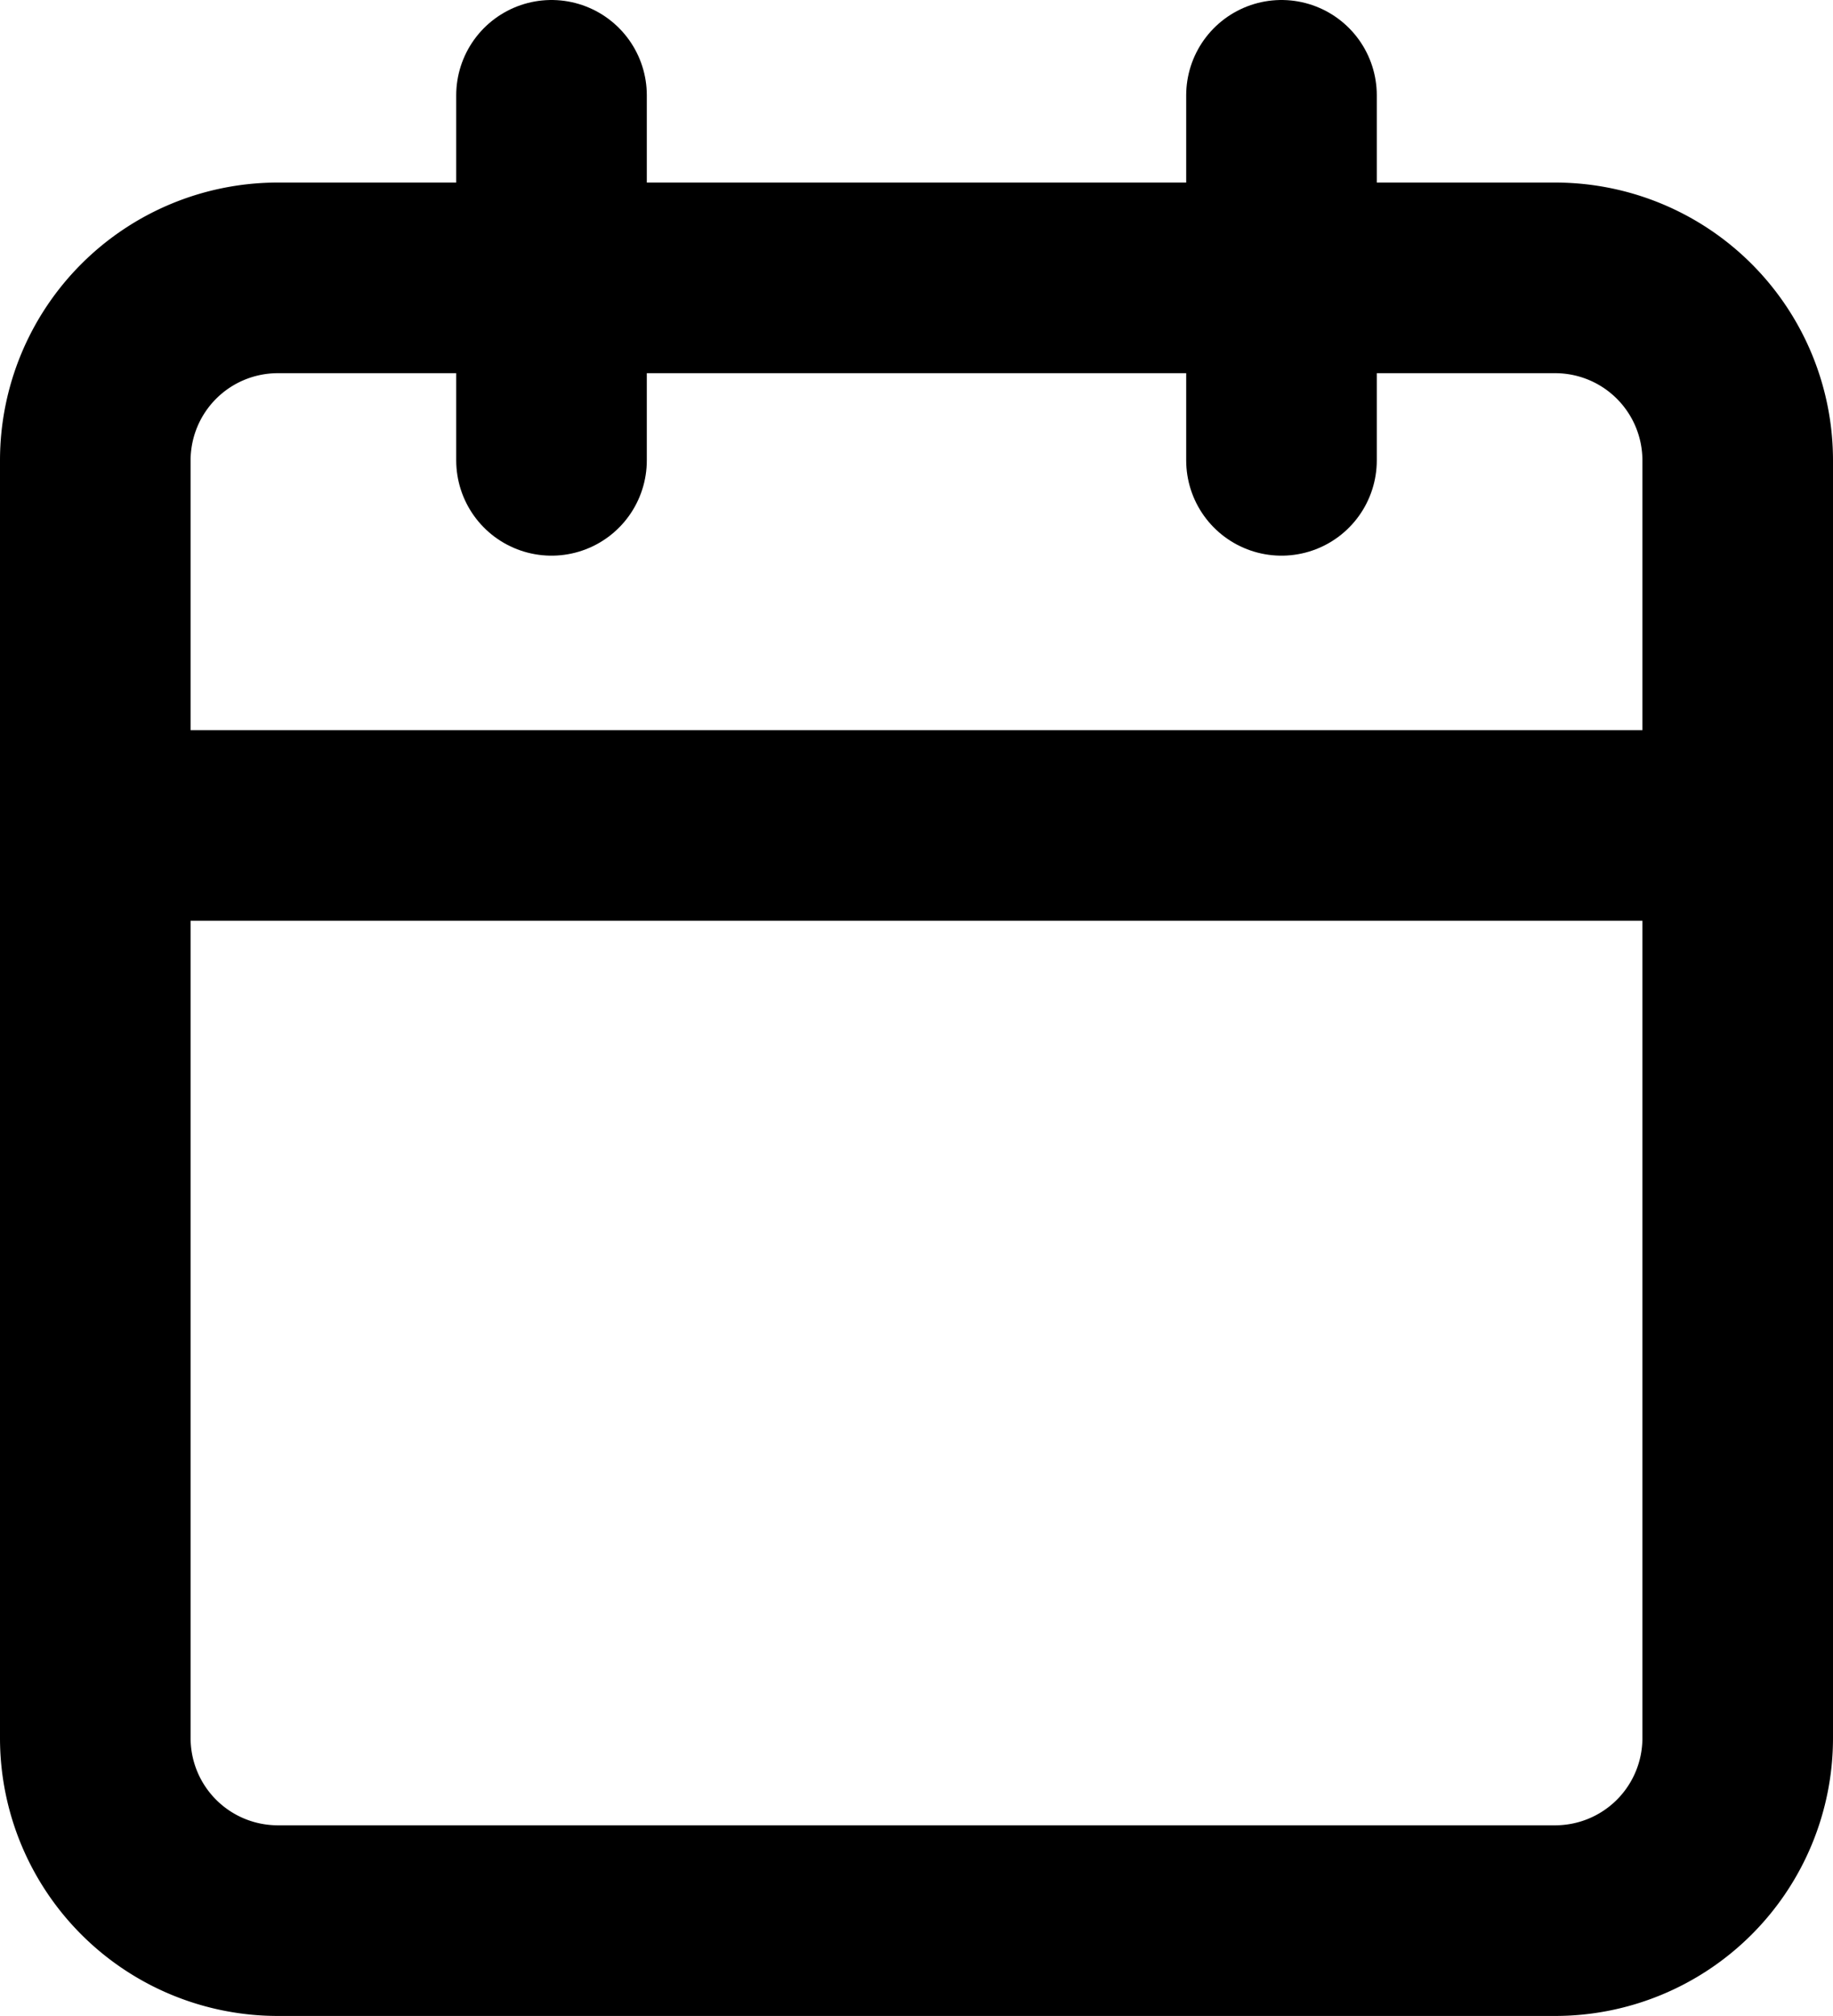
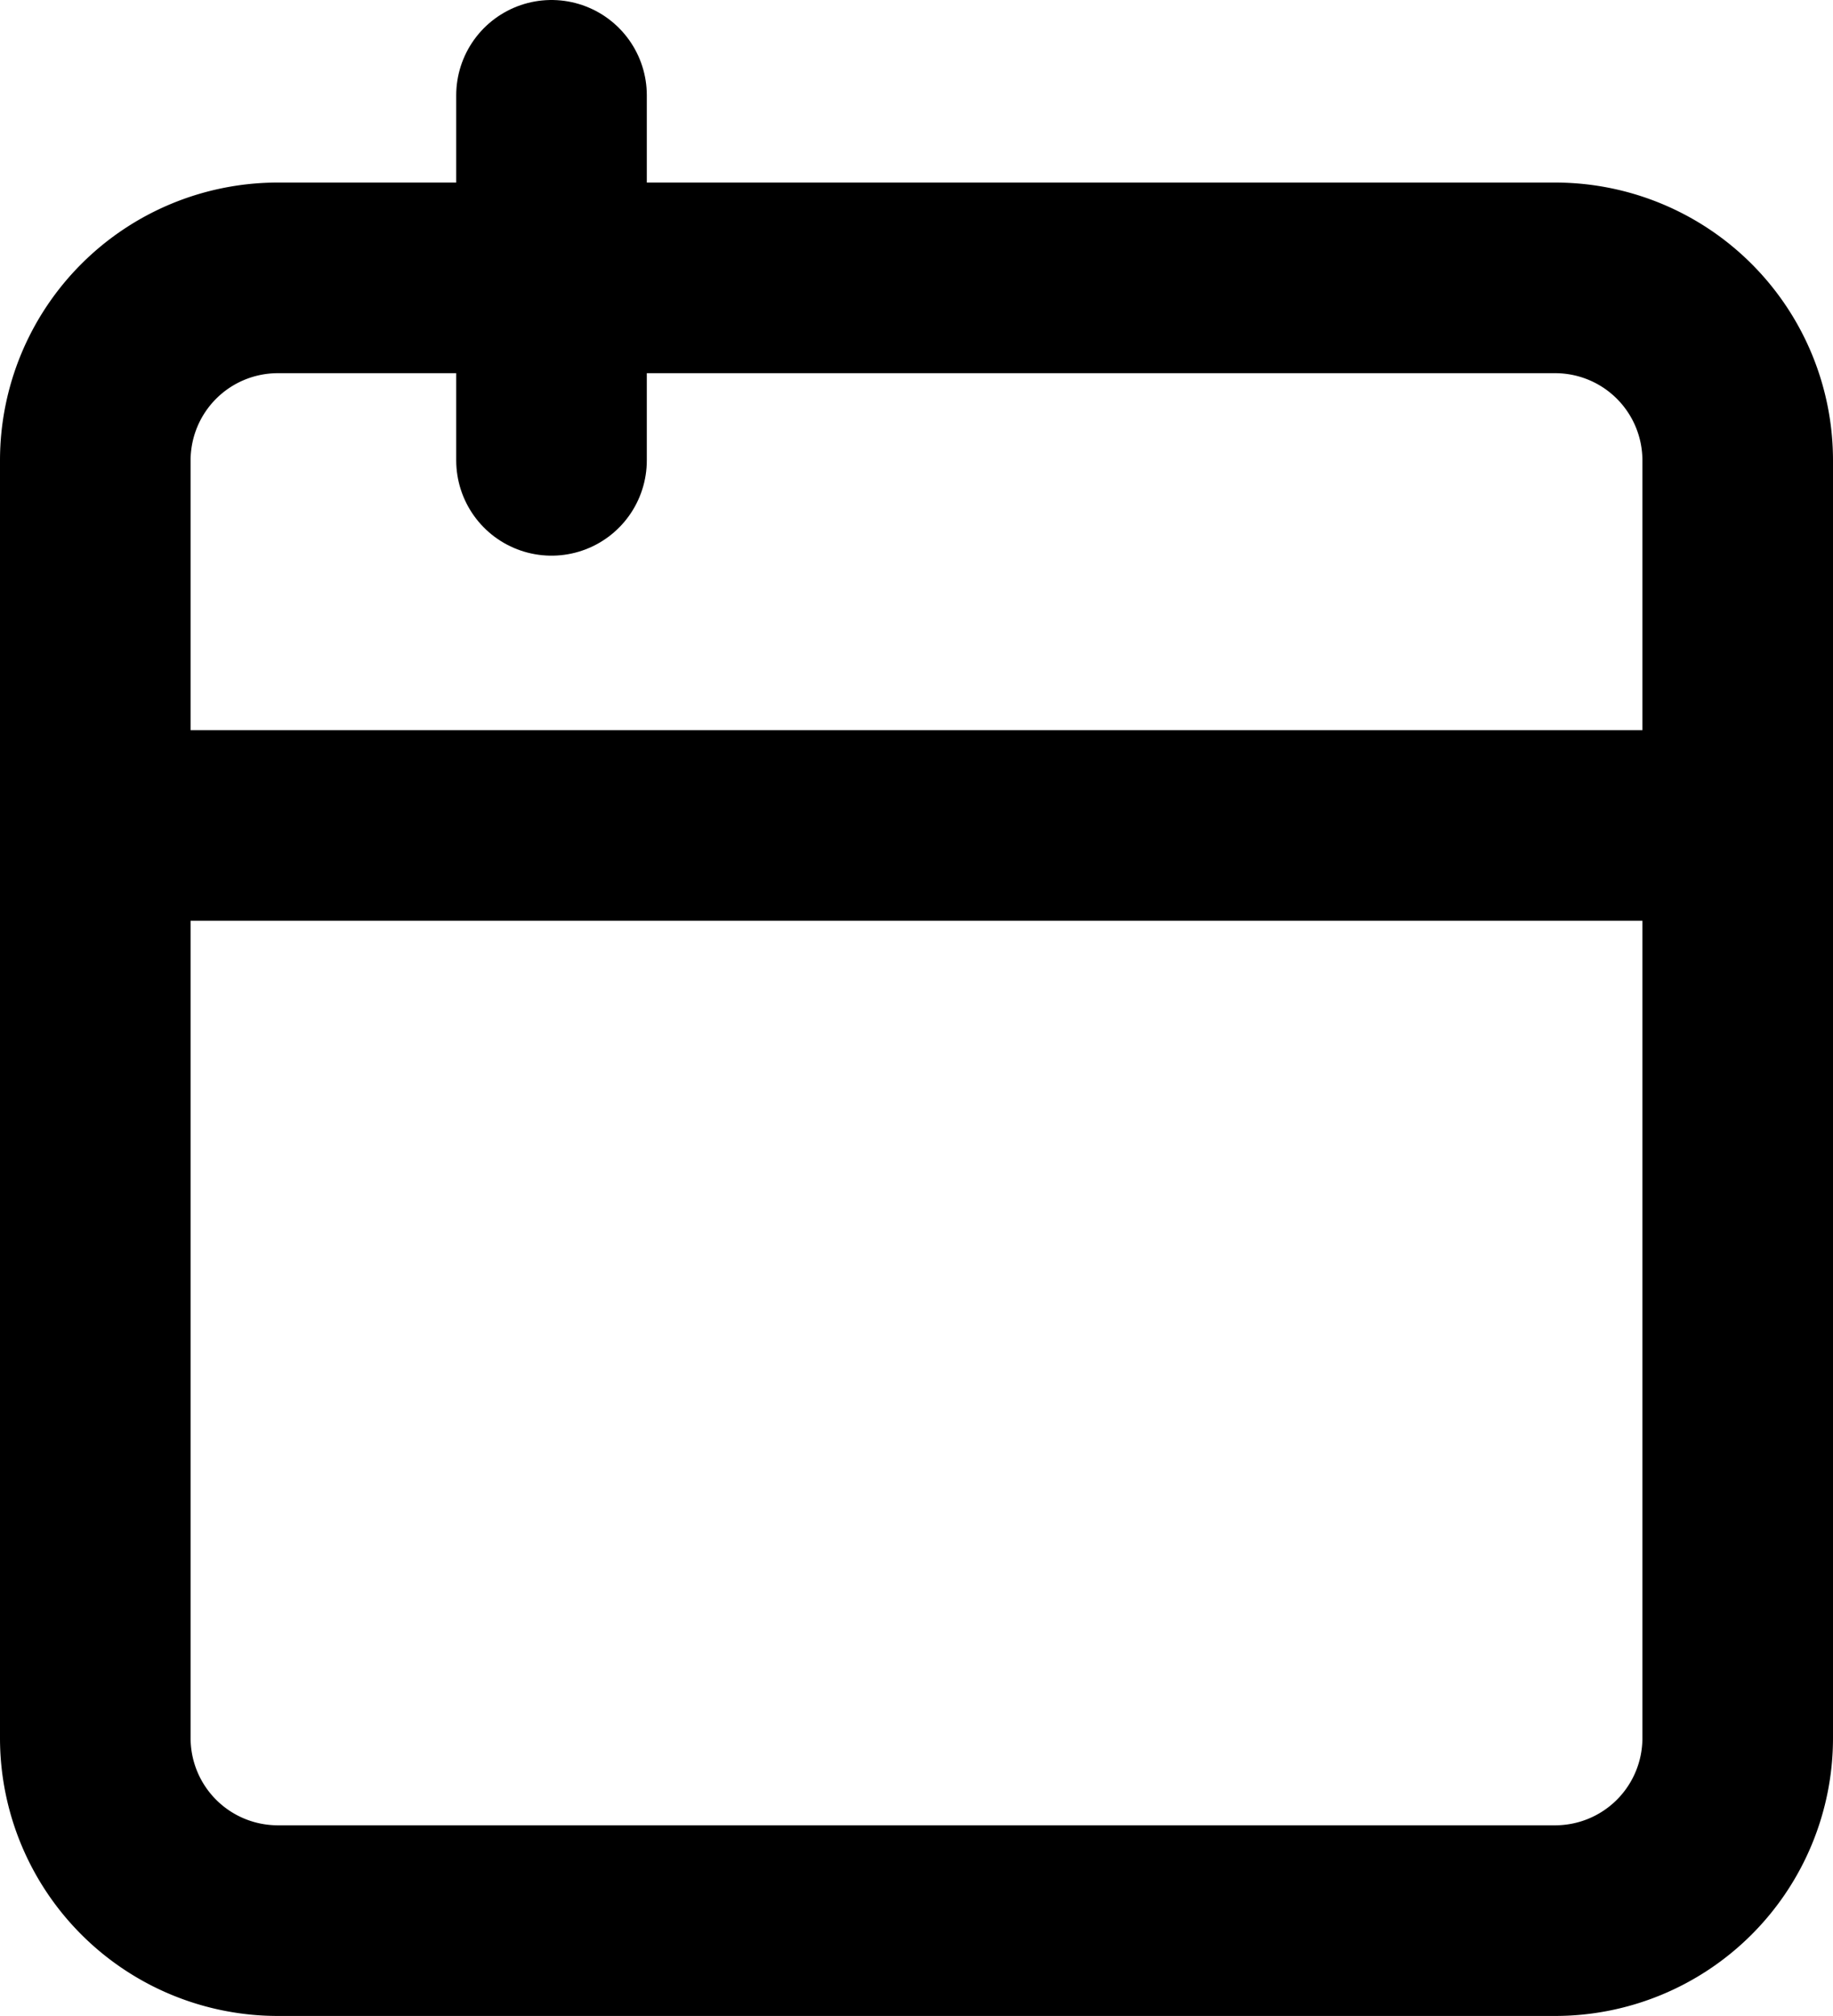
<svg xmlns="http://www.w3.org/2000/svg" width="24.043" height="26.437" viewBox="0 0 24.043 26.437">
  <g id="Icon_feather-calendar" data-name="Icon feather-calendar" transform="translate(-3.25 -1.75)">
    <path id="Tracciato_12450" data-name="Tracciato 12450" d="M6.894,6H23.649a2.394,2.394,0,0,1,2.394,2.394V25.149a2.394,2.394,0,0,1-2.394,2.394H6.894A2.394,2.394,0,0,1,4.5,25.149V8.394A2.394,2.394,0,0,1,6.894,6Z" transform="translate(0 -0.606)" fill="none" stroke="#000000" stroke-linecap="round" stroke-linejoin="round" stroke-width="2.5" />
-     <path id="Tracciato_12451" data-name="Tracciato 12451" d="M24,3V7.787" transform="translate(-3.941)" fill="none" stroke="#000000" stroke-linecap="round" stroke-linejoin="round" stroke-width="2.5" />
    <path id="Tracciato_12452" data-name="Tracciato 12452" d="M12,3V7.787" transform="translate(-1.516)" fill="none" stroke="#000000" stroke-linecap="round" stroke-linejoin="round" stroke-width="2.5" />
    <path id="Tracciato_12453" data-name="Tracciato 12453" d="M4.5,15H26.043" transform="translate(0 -2.425)" fill="none" stroke="#000000" stroke-linecap="round" stroke-linejoin="round" stroke-width="2.5" />
  </g>
</svg>